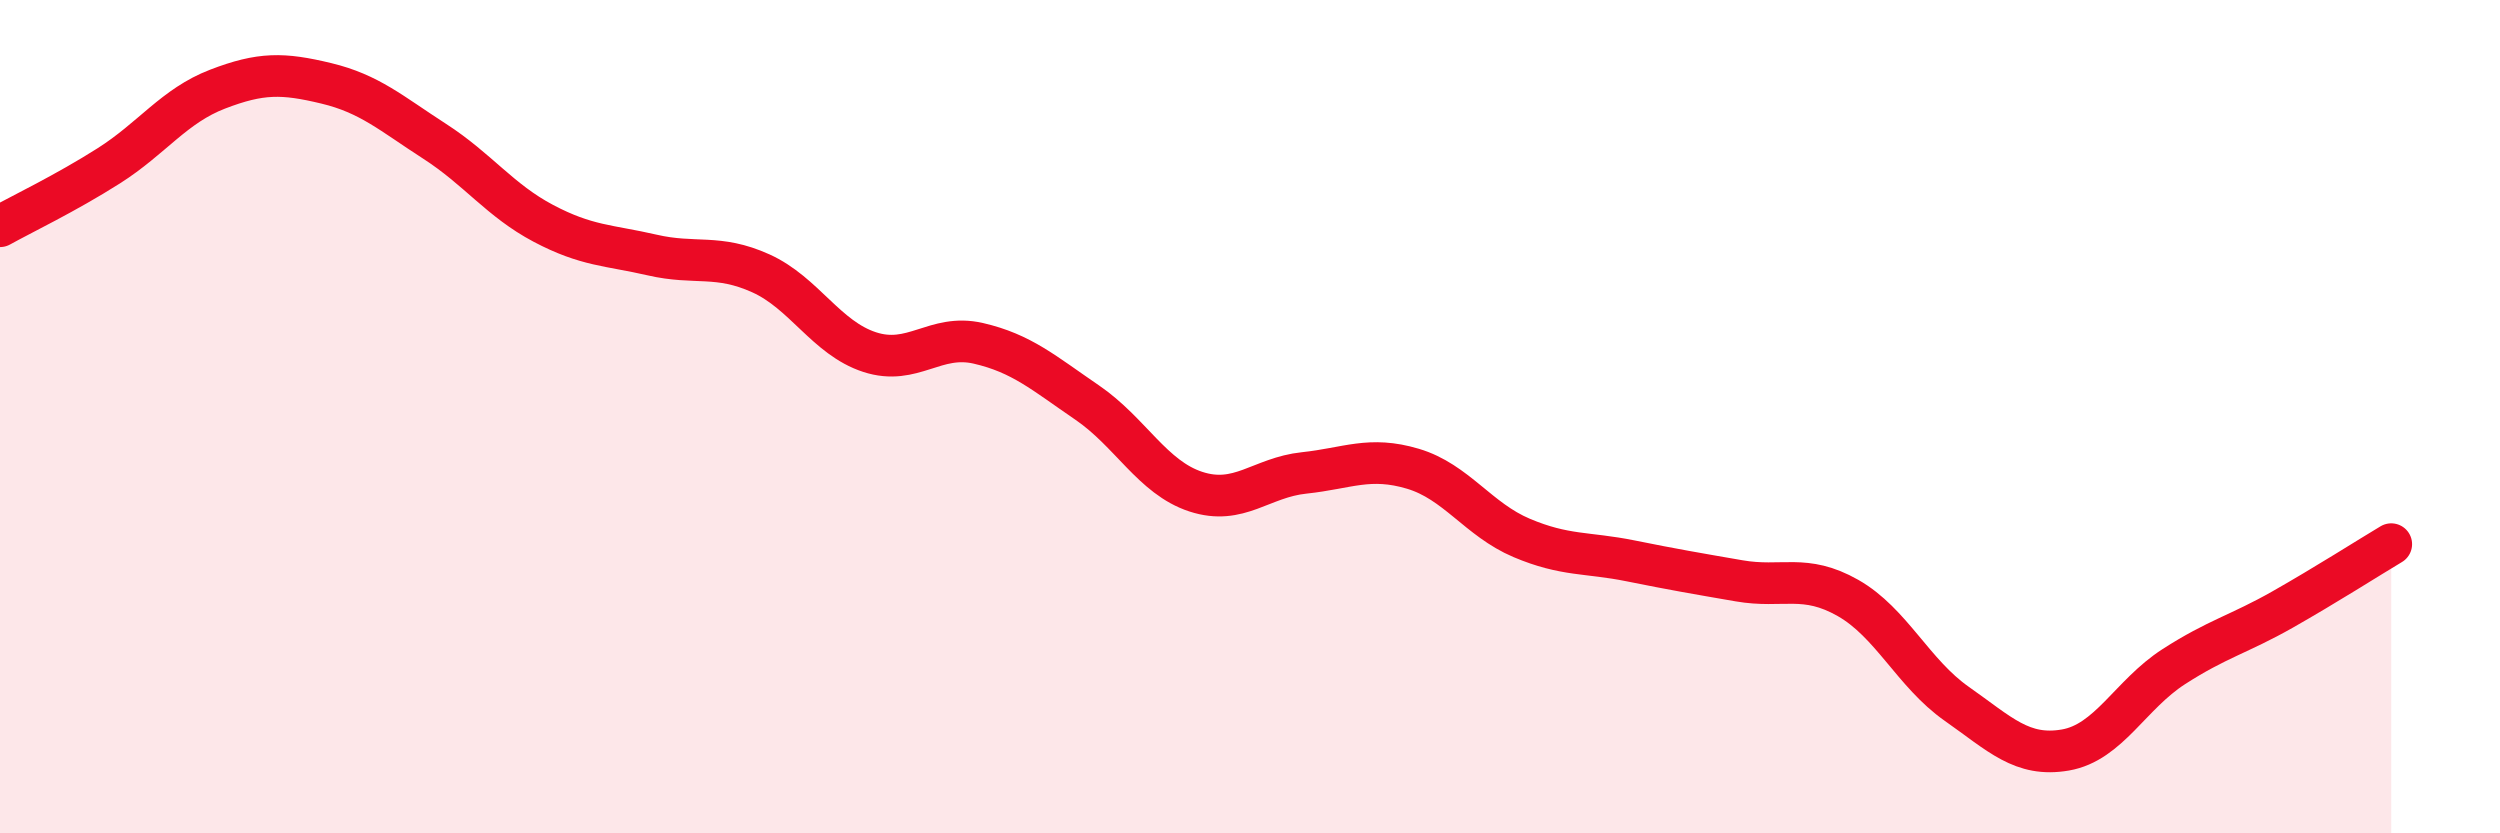
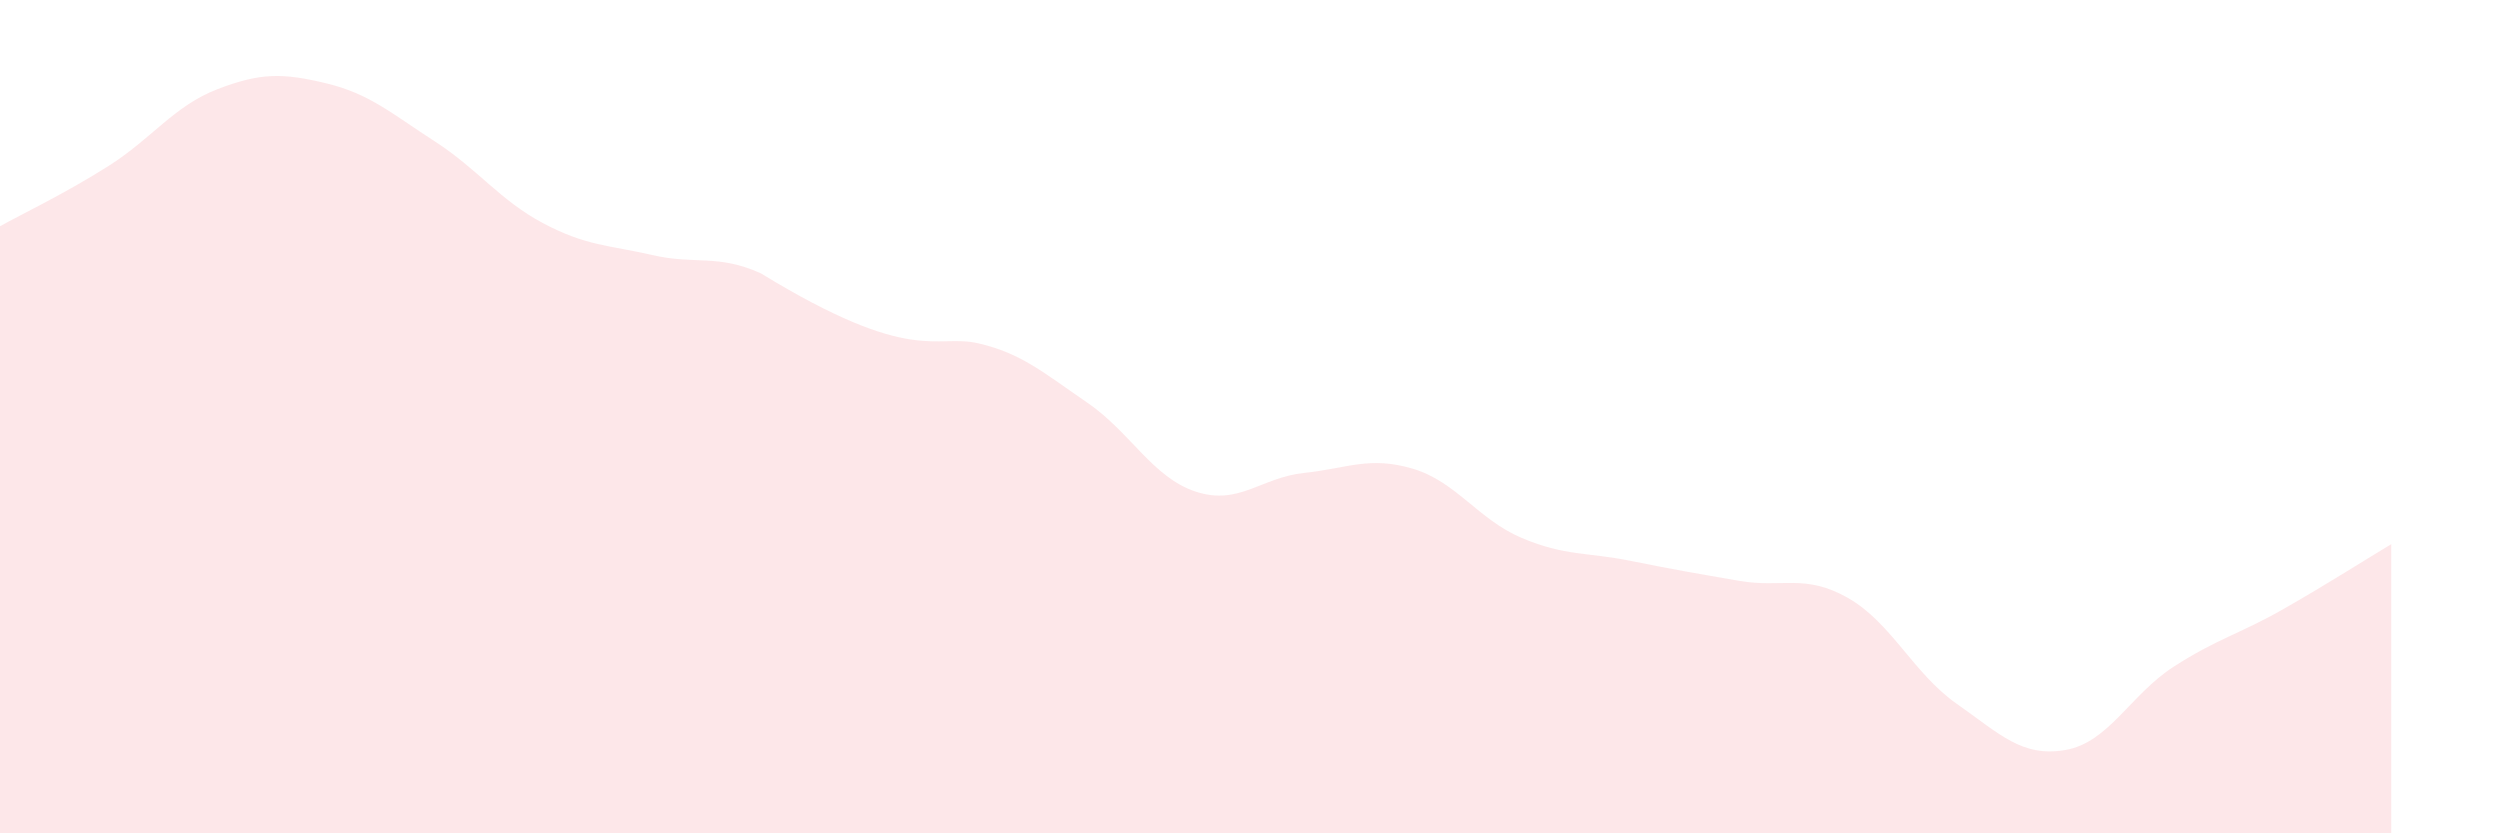
<svg xmlns="http://www.w3.org/2000/svg" width="60" height="20" viewBox="0 0 60 20">
-   <path d="M 0,5.43 C 0.52,5.14 1.57,4.64 2.61,3.98 C 3.65,3.32 4.18,2.54 5.22,2.14 C 6.26,1.74 6.79,1.75 7.83,2 C 8.87,2.25 9.39,2.72 10.43,3.39 C 11.47,4.06 12,4.81 13.04,5.36 C 14.08,5.91 14.61,5.88 15.65,6.12 C 16.69,6.36 17.22,6.09 18.26,6.56 C 19.3,7.03 19.83,8.11 20.87,8.45 C 21.91,8.79 22.44,8 23.48,8.24 C 24.52,8.48 25.05,8.95 26.09,9.66 C 27.13,10.37 27.66,11.46 28.7,11.8 C 29.74,12.14 30.26,11.46 31.3,11.35 C 32.34,11.24 32.87,10.94 33.91,11.25 C 34.95,11.56 35.48,12.47 36.52,12.91 C 37.56,13.35 38.09,13.25 39.13,13.46 C 40.17,13.67 40.7,13.76 41.74,13.94 C 42.78,14.12 43.31,13.76 44.35,14.35 C 45.39,14.94 45.92,16.16 46.96,16.89 C 48,17.62 48.53,18.18 49.57,18 C 50.61,17.82 51.13,16.67 52.17,16 C 53.21,15.33 53.74,15.22 54.78,14.63 C 55.82,14.04 56.87,13.37 57.39,13.06L57.39 20L0 20Z" fill="#EB0A25" opacity="0.1" stroke-linecap="round" stroke-linejoin="round" />
-   <path d="M 0,5.43 C 0.52,5.14 1.57,4.64 2.61,3.98 C 3.65,3.32 4.18,2.54 5.22,2.14 C 6.26,1.74 6.79,1.75 7.83,2 C 8.87,2.25 9.39,2.72 10.43,3.39 C 11.47,4.06 12,4.81 13.04,5.36 C 14.08,5.91 14.61,5.88 15.65,6.12 C 16.69,6.36 17.22,6.09 18.26,6.56 C 19.3,7.03 19.83,8.11 20.87,8.45 C 21.91,8.79 22.44,8 23.48,8.24 C 24.52,8.48 25.05,8.95 26.09,9.66 C 27.13,10.37 27.66,11.46 28.7,11.8 C 29.74,12.14 30.26,11.46 31.3,11.35 C 32.34,11.24 32.87,10.94 33.91,11.25 C 34.95,11.56 35.48,12.47 36.52,12.91 C 37.56,13.35 38.09,13.25 39.13,13.46 C 40.17,13.67 40.7,13.76 41.74,13.94 C 42.78,14.12 43.31,13.76 44.35,14.35 C 45.39,14.94 45.92,16.16 46.96,16.89 C 48,17.62 48.53,18.18 49.57,18 C 50.61,17.82 51.13,16.67 52.17,16 C 53.21,15.33 53.74,15.22 54.78,14.63 C 55.82,14.04 56.87,13.37 57.39,13.06" stroke="#EB0A25" stroke-width="1" fill="none" stroke-linecap="round" stroke-linejoin="round" />
+   <path d="M 0,5.43 C 0.52,5.14 1.57,4.64 2.61,3.98 C 3.65,3.32 4.18,2.54 5.22,2.14 C 6.26,1.74 6.79,1.75 7.83,2 C 8.87,2.25 9.39,2.72 10.43,3.39 C 11.47,4.06 12,4.81 13.04,5.36 C 14.08,5.91 14.61,5.88 15.65,6.12 C 16.69,6.36 17.22,6.09 18.26,6.56 C 21.91,8.79 22.44,8 23.48,8.24 C 24.52,8.48 25.05,8.95 26.09,9.66 C 27.13,10.37 27.66,11.46 28.7,11.8 C 29.74,12.14 30.26,11.46 31.3,11.35 C 32.34,11.24 32.87,10.94 33.91,11.25 C 34.95,11.56 35.48,12.47 36.52,12.91 C 37.56,13.35 38.09,13.25 39.13,13.46 C 40.17,13.67 40.7,13.76 41.74,13.94 C 42.78,14.12 43.31,13.76 44.35,14.35 C 45.39,14.94 45.92,16.16 46.96,16.89 C 48,17.62 48.53,18.18 49.57,18 C 50.61,17.82 51.13,16.67 52.17,16 C 53.21,15.33 53.74,15.22 54.78,14.63 C 55.82,14.04 56.87,13.37 57.39,13.06L57.39 20L0 20Z" fill="#EB0A25" opacity="0.1" stroke-linecap="round" stroke-linejoin="round" />
</svg>